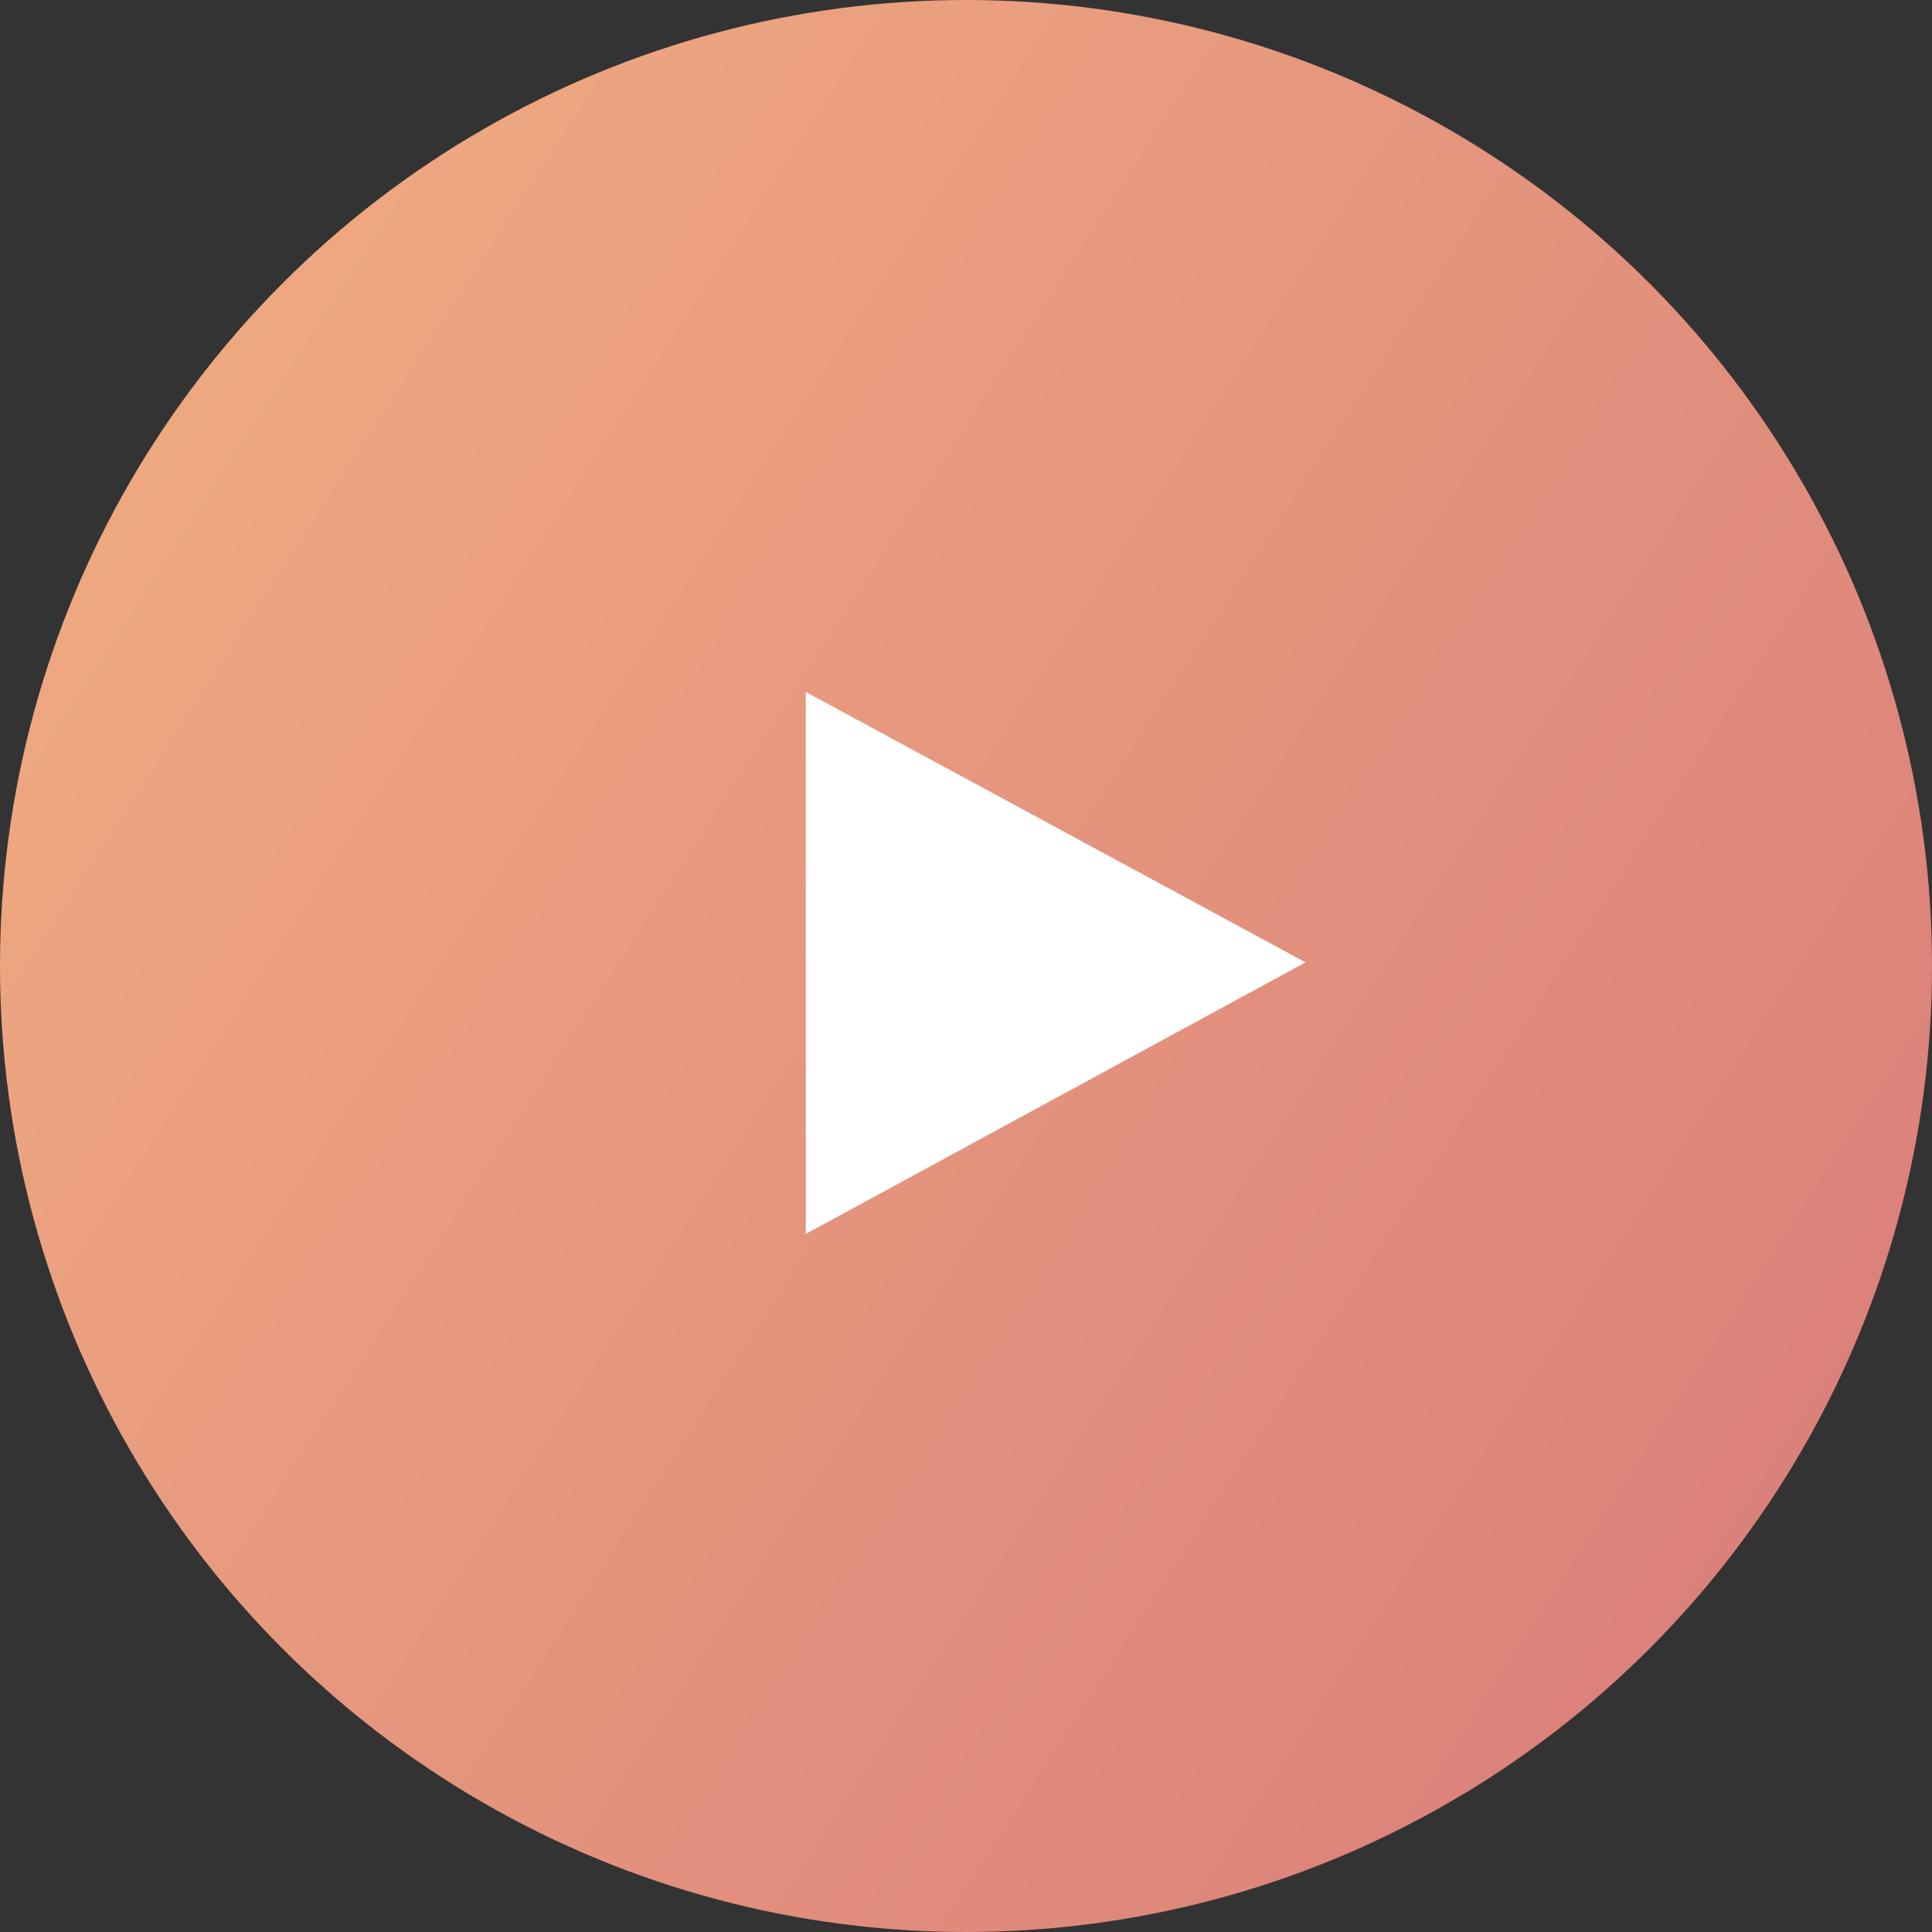
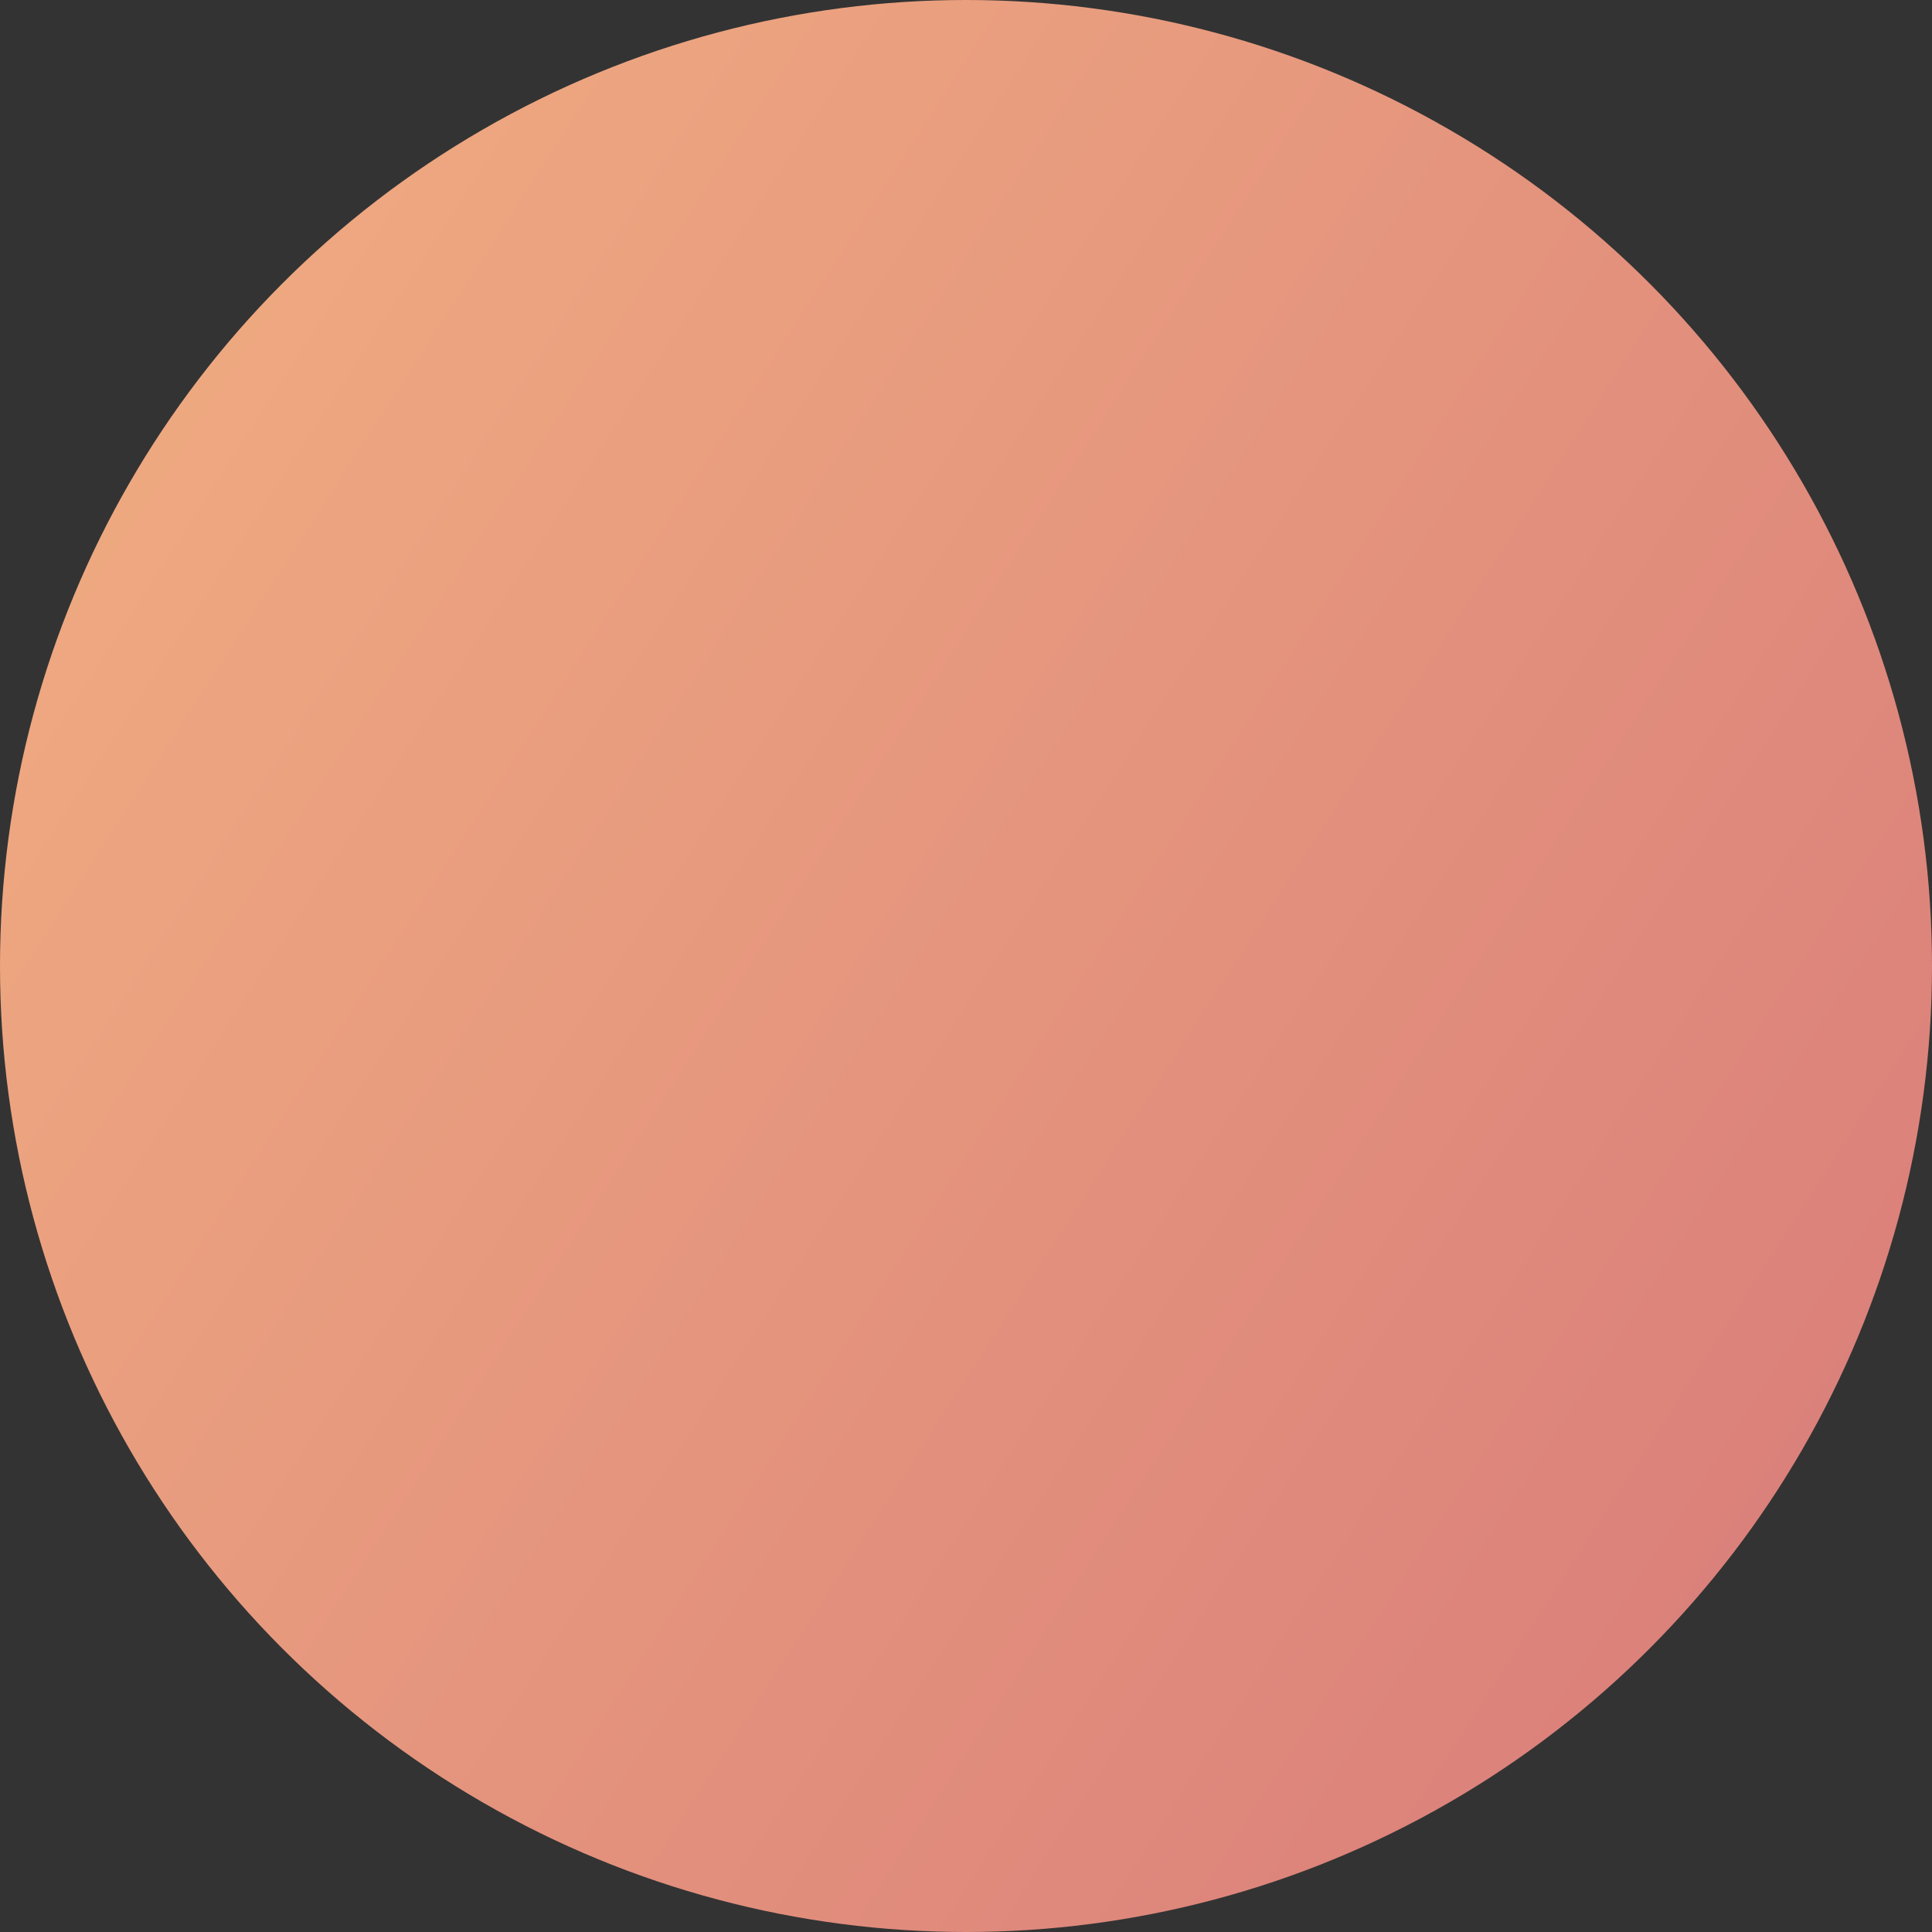
<svg xmlns="http://www.w3.org/2000/svg" id="_レイヤー_1" data-name="レイヤー_1" width="25" height="25" version="1.1" viewBox="0 0 25 25">
  <rect x="0" y="0" width="25" height="25" fill="#333333" stroke="none" />
  <defs>
    <style>
      .st0 {
        fill: url(#_名称未設定グラデーション_1802);
      }

      .st1 {
        fill: #fff;
      }
    </style>
    <linearGradient id="_名称未設定グラデーション_1802" data-name="名称未設定グラデーション 1802" x1="-7.67" y1="-.541" x2="65.104" y2="46.511" gradientUnits="userSpaceOnUse">
      <stop offset="0" stop-color="#f7ba83" />
      <stop offset="1" stop-color="#b5336f" />
    </linearGradient>
  </defs>
  <circle class="st0" cx="12.5" cy="12.5" r="12.5" />
-   <path class="st1" d="M10.427,8.954l6.467,3.499-6.467,3.514v-7.014Z" />
</svg>